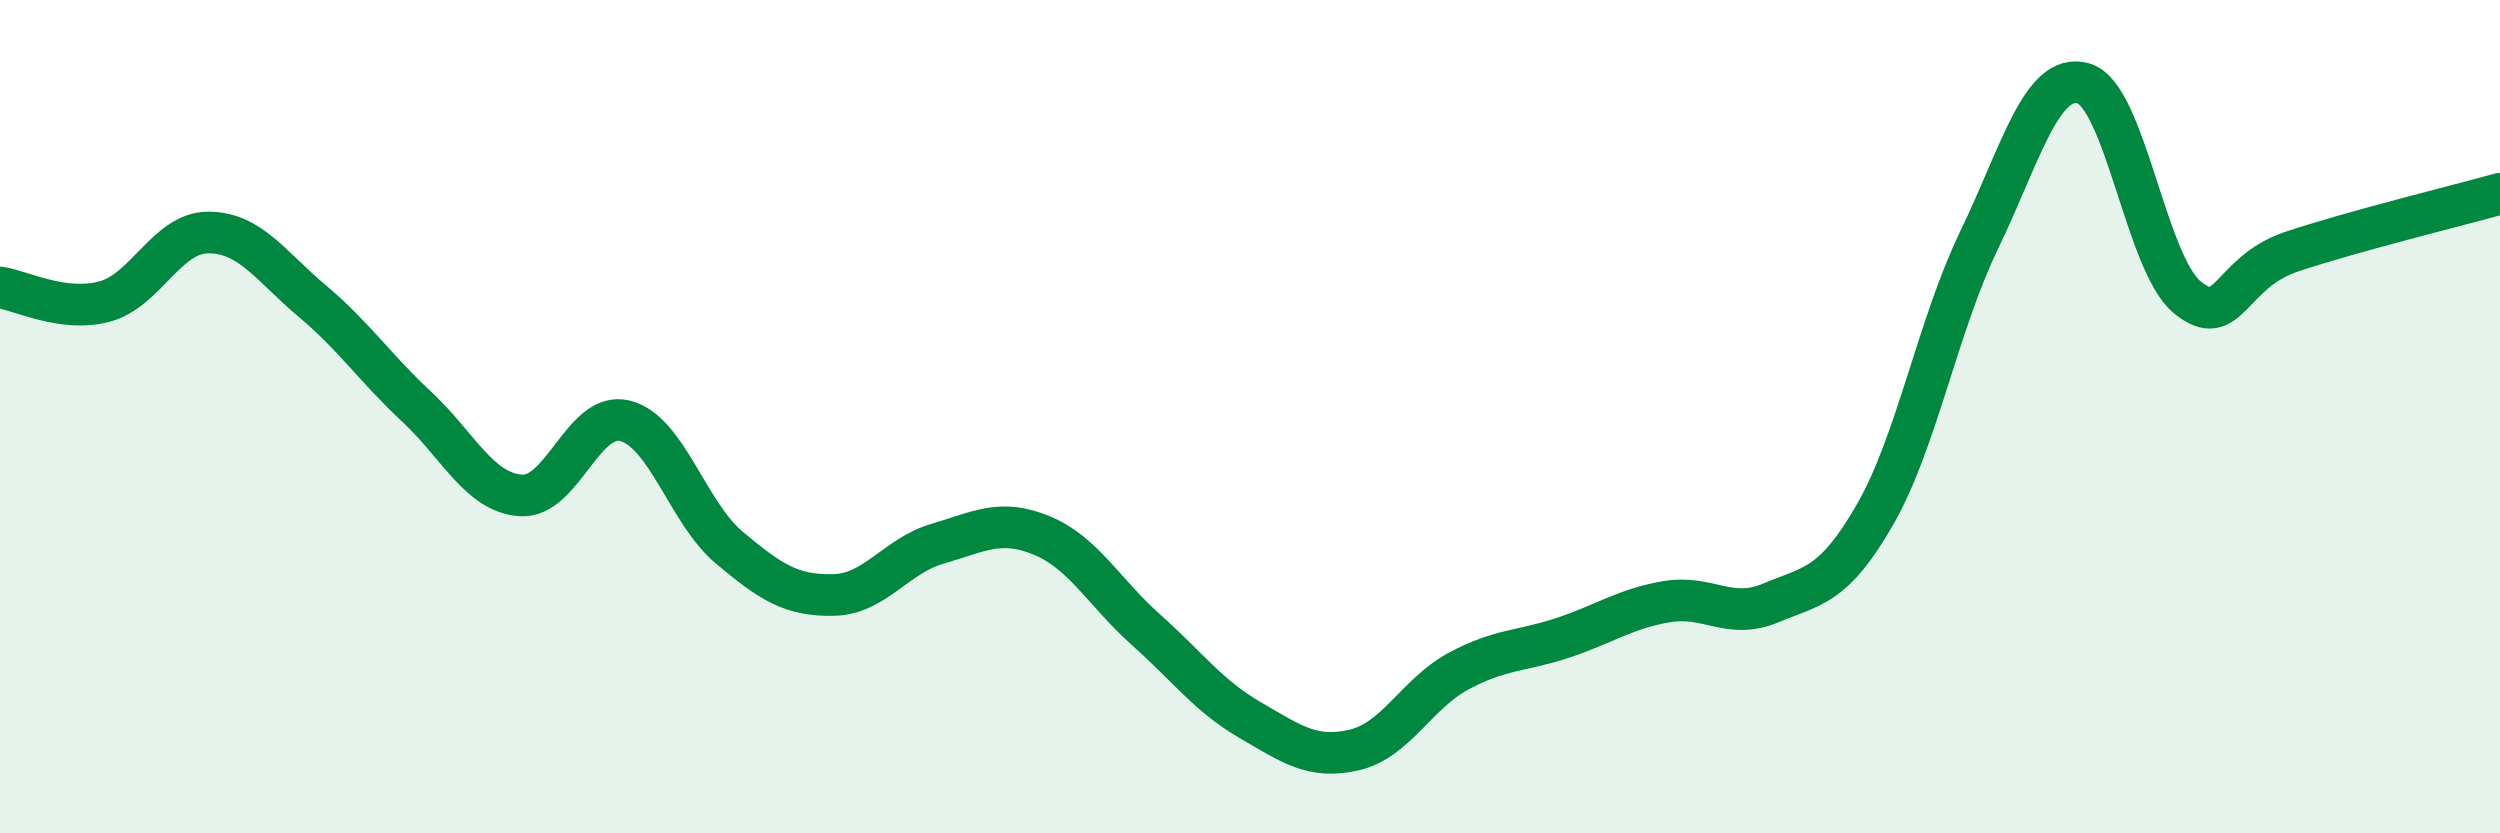
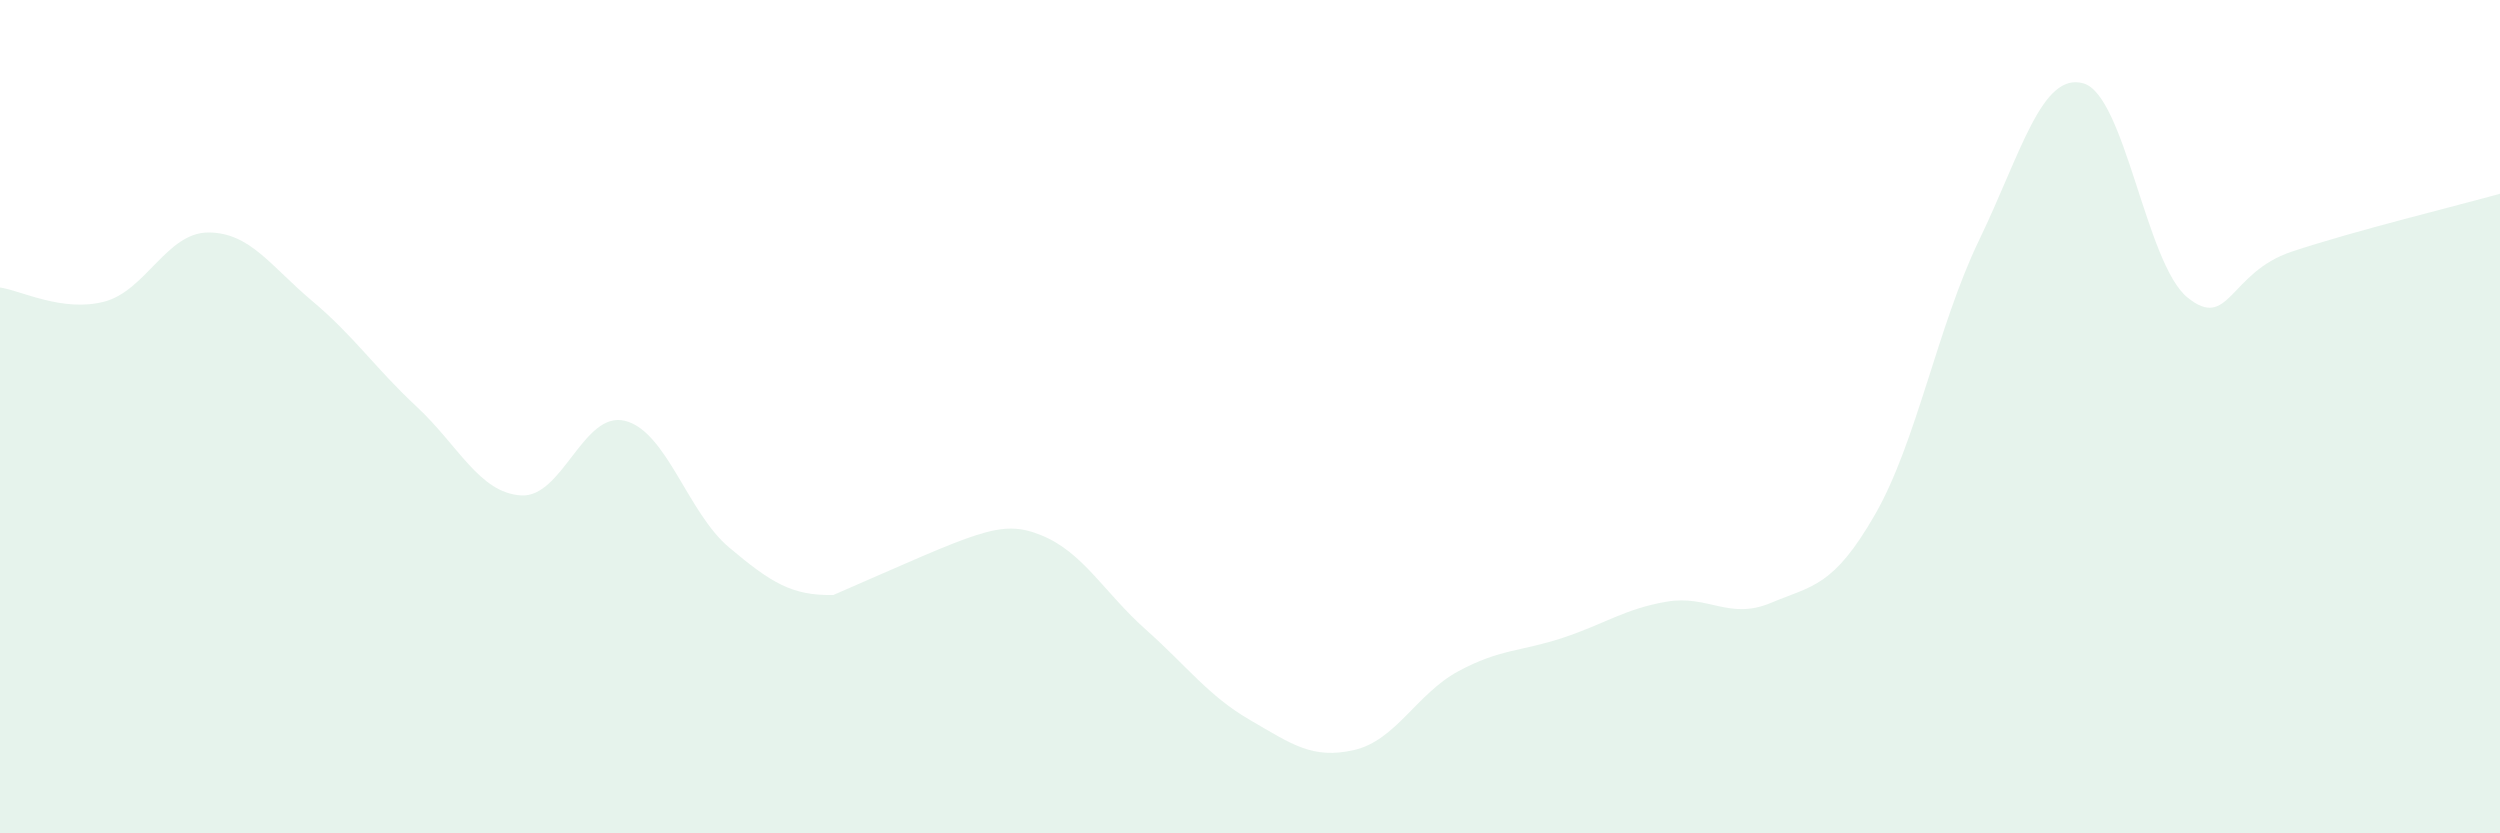
<svg xmlns="http://www.w3.org/2000/svg" width="60" height="20" viewBox="0 0 60 20">
-   <path d="M 0,6.9 C 0.5,6.97 1.5,7.5 2.5,7.24 C 3.5,6.98 4,5.58 5,5.58 C 6,5.58 6.5,6.39 7.5,7.23 C 8.5,8.07 9,8.83 10,9.76 C 11,10.69 11.5,11.82 12.5,11.89 C 13.5,11.96 14,9.85 15,10.1 C 16,10.35 16.5,12.3 17.5,13.14 C 18.5,13.98 19,14.3 20,14.28 C 21,14.26 21.5,13.34 22.5,13.05 C 23.5,12.76 24,12.44 25,12.85 C 26,13.26 26.5,14.22 27.5,15.11 C 28.5,16 29,16.7 30,17.28 C 31,17.86 31.5,18.23 32.5,18 C 33.5,17.77 34,16.65 35,16.11 C 36,15.57 36.5,15.64 37.5,15.31 C 38.5,14.98 39,14.61 40,14.44 C 41,14.27 41.5,14.89 42.5,14.47 C 43.5,14.05 44,14.09 45,12.35 C 46,10.61 46.5,7.83 47.5,5.76 C 48.5,3.69 49,1.72 50,2 C 51,2.28 51.5,6.33 52.5,7.14 C 53.5,7.95 53.5,6.54 55,6.04 C 56.5,5.54 59,4.93 60,4.65L60 20L0 20Z" fill="#008740" opacity="0.1" stroke-linecap="round" stroke-linejoin="round" />
-   <path d="M 0,6.9 C 0.5,6.97 1.5,7.5 2.5,7.24 C 3.5,6.98 4,5.58 5,5.58 C 6,5.58 6.5,6.39 7.5,7.23 C 8.5,8.07 9,8.83 10,9.76 C 11,10.69 11.5,11.82 12.5,11.89 C 13.5,11.96 14,9.85 15,10.1 C 16,10.35 16.5,12.3 17.5,13.14 C 18.5,13.98 19,14.3 20,14.28 C 21,14.26 21.5,13.34 22.5,13.05 C 23.5,12.76 24,12.44 25,12.85 C 26,13.26 26.5,14.22 27.5,15.11 C 28.5,16 29,16.7 30,17.28 C 31,17.86 31.5,18.23 32.5,18 C 33.5,17.77 34,16.65 35,16.11 C 36,15.57 36.5,15.64 37.5,15.31 C 38.5,14.98 39,14.61 40,14.44 C 41,14.27 41.5,14.89 42.5,14.47 C 43.5,14.05 44,14.09 45,12.35 C 46,10.61 46.5,7.83 47.5,5.76 C 48.5,3.69 49,1.72 50,2 C 51,2.28 51.5,6.33 52.5,7.14 C 53.5,7.95 53.5,6.54 55,6.04 C 56.5,5.54 59,4.93 60,4.65" stroke="#008740" stroke-width="1" fill="none" stroke-linecap="round" stroke-linejoin="round" />
+   <path d="M 0,6.9 C 0.5,6.97 1.5,7.5 2.5,7.24 C 3.5,6.98 4,5.58 5,5.58 C 6,5.58 6.5,6.39 7.5,7.23 C 8.5,8.07 9,8.83 10,9.76 C 11,10.69 11.5,11.82 12.5,11.89 C 13.5,11.96 14,9.85 15,10.1 C 16,10.35 16.5,12.3 17.5,13.14 C 18.5,13.98 19,14.3 20,14.28 C 23.5,12.76 24,12.44 25,12.85 C 26,13.26 26.5,14.22 27.5,15.11 C 28.5,16 29,16.7 30,17.28 C 31,17.86 31.5,18.23 32.5,18 C 33.5,17.77 34,16.65 35,16.11 C 36,15.57 36.5,15.64 37.5,15.31 C 38.5,14.98 39,14.61 40,14.44 C 41,14.27 41.5,14.89 42.5,14.47 C 43.5,14.05 44,14.09 45,12.35 C 46,10.61 46.5,7.83 47.5,5.76 C 48.5,3.69 49,1.72 50,2 C 51,2.28 51.5,6.33 52.5,7.14 C 53.5,7.95 53.5,6.54 55,6.04 C 56.5,5.54 59,4.93 60,4.65L60 20L0 20Z" fill="#008740" opacity="0.1" stroke-linecap="round" stroke-linejoin="round" />
</svg>